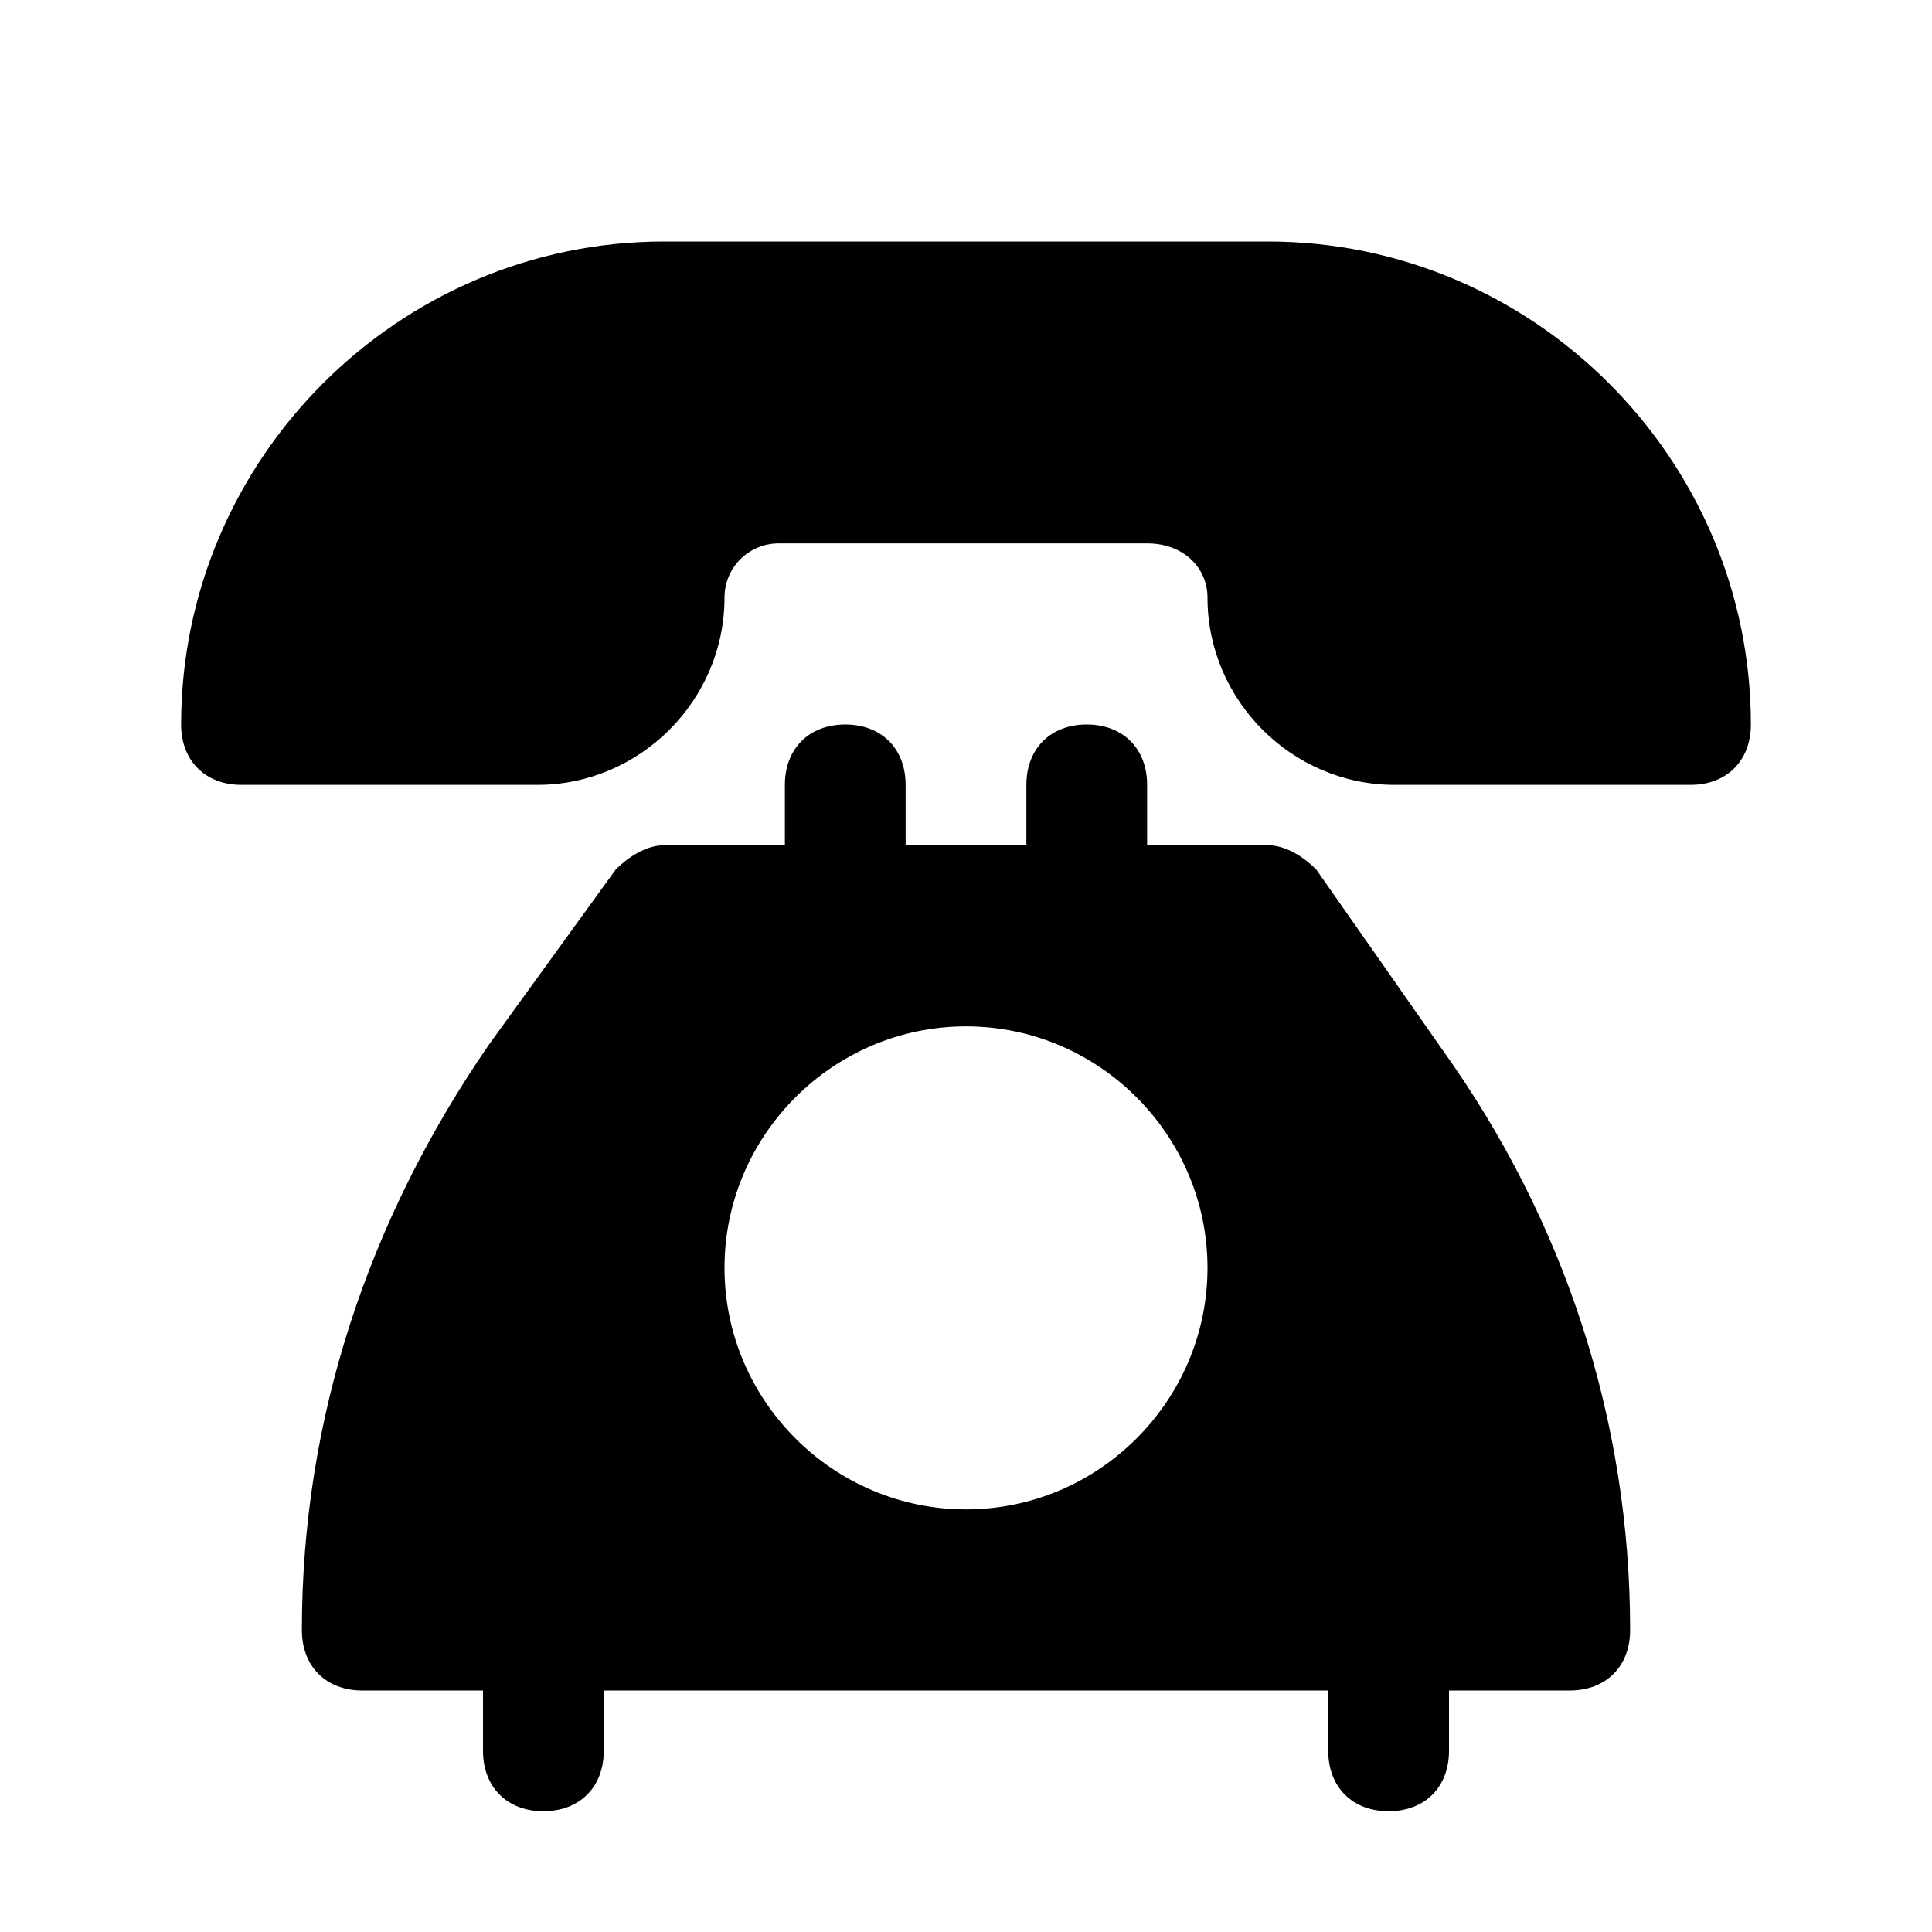
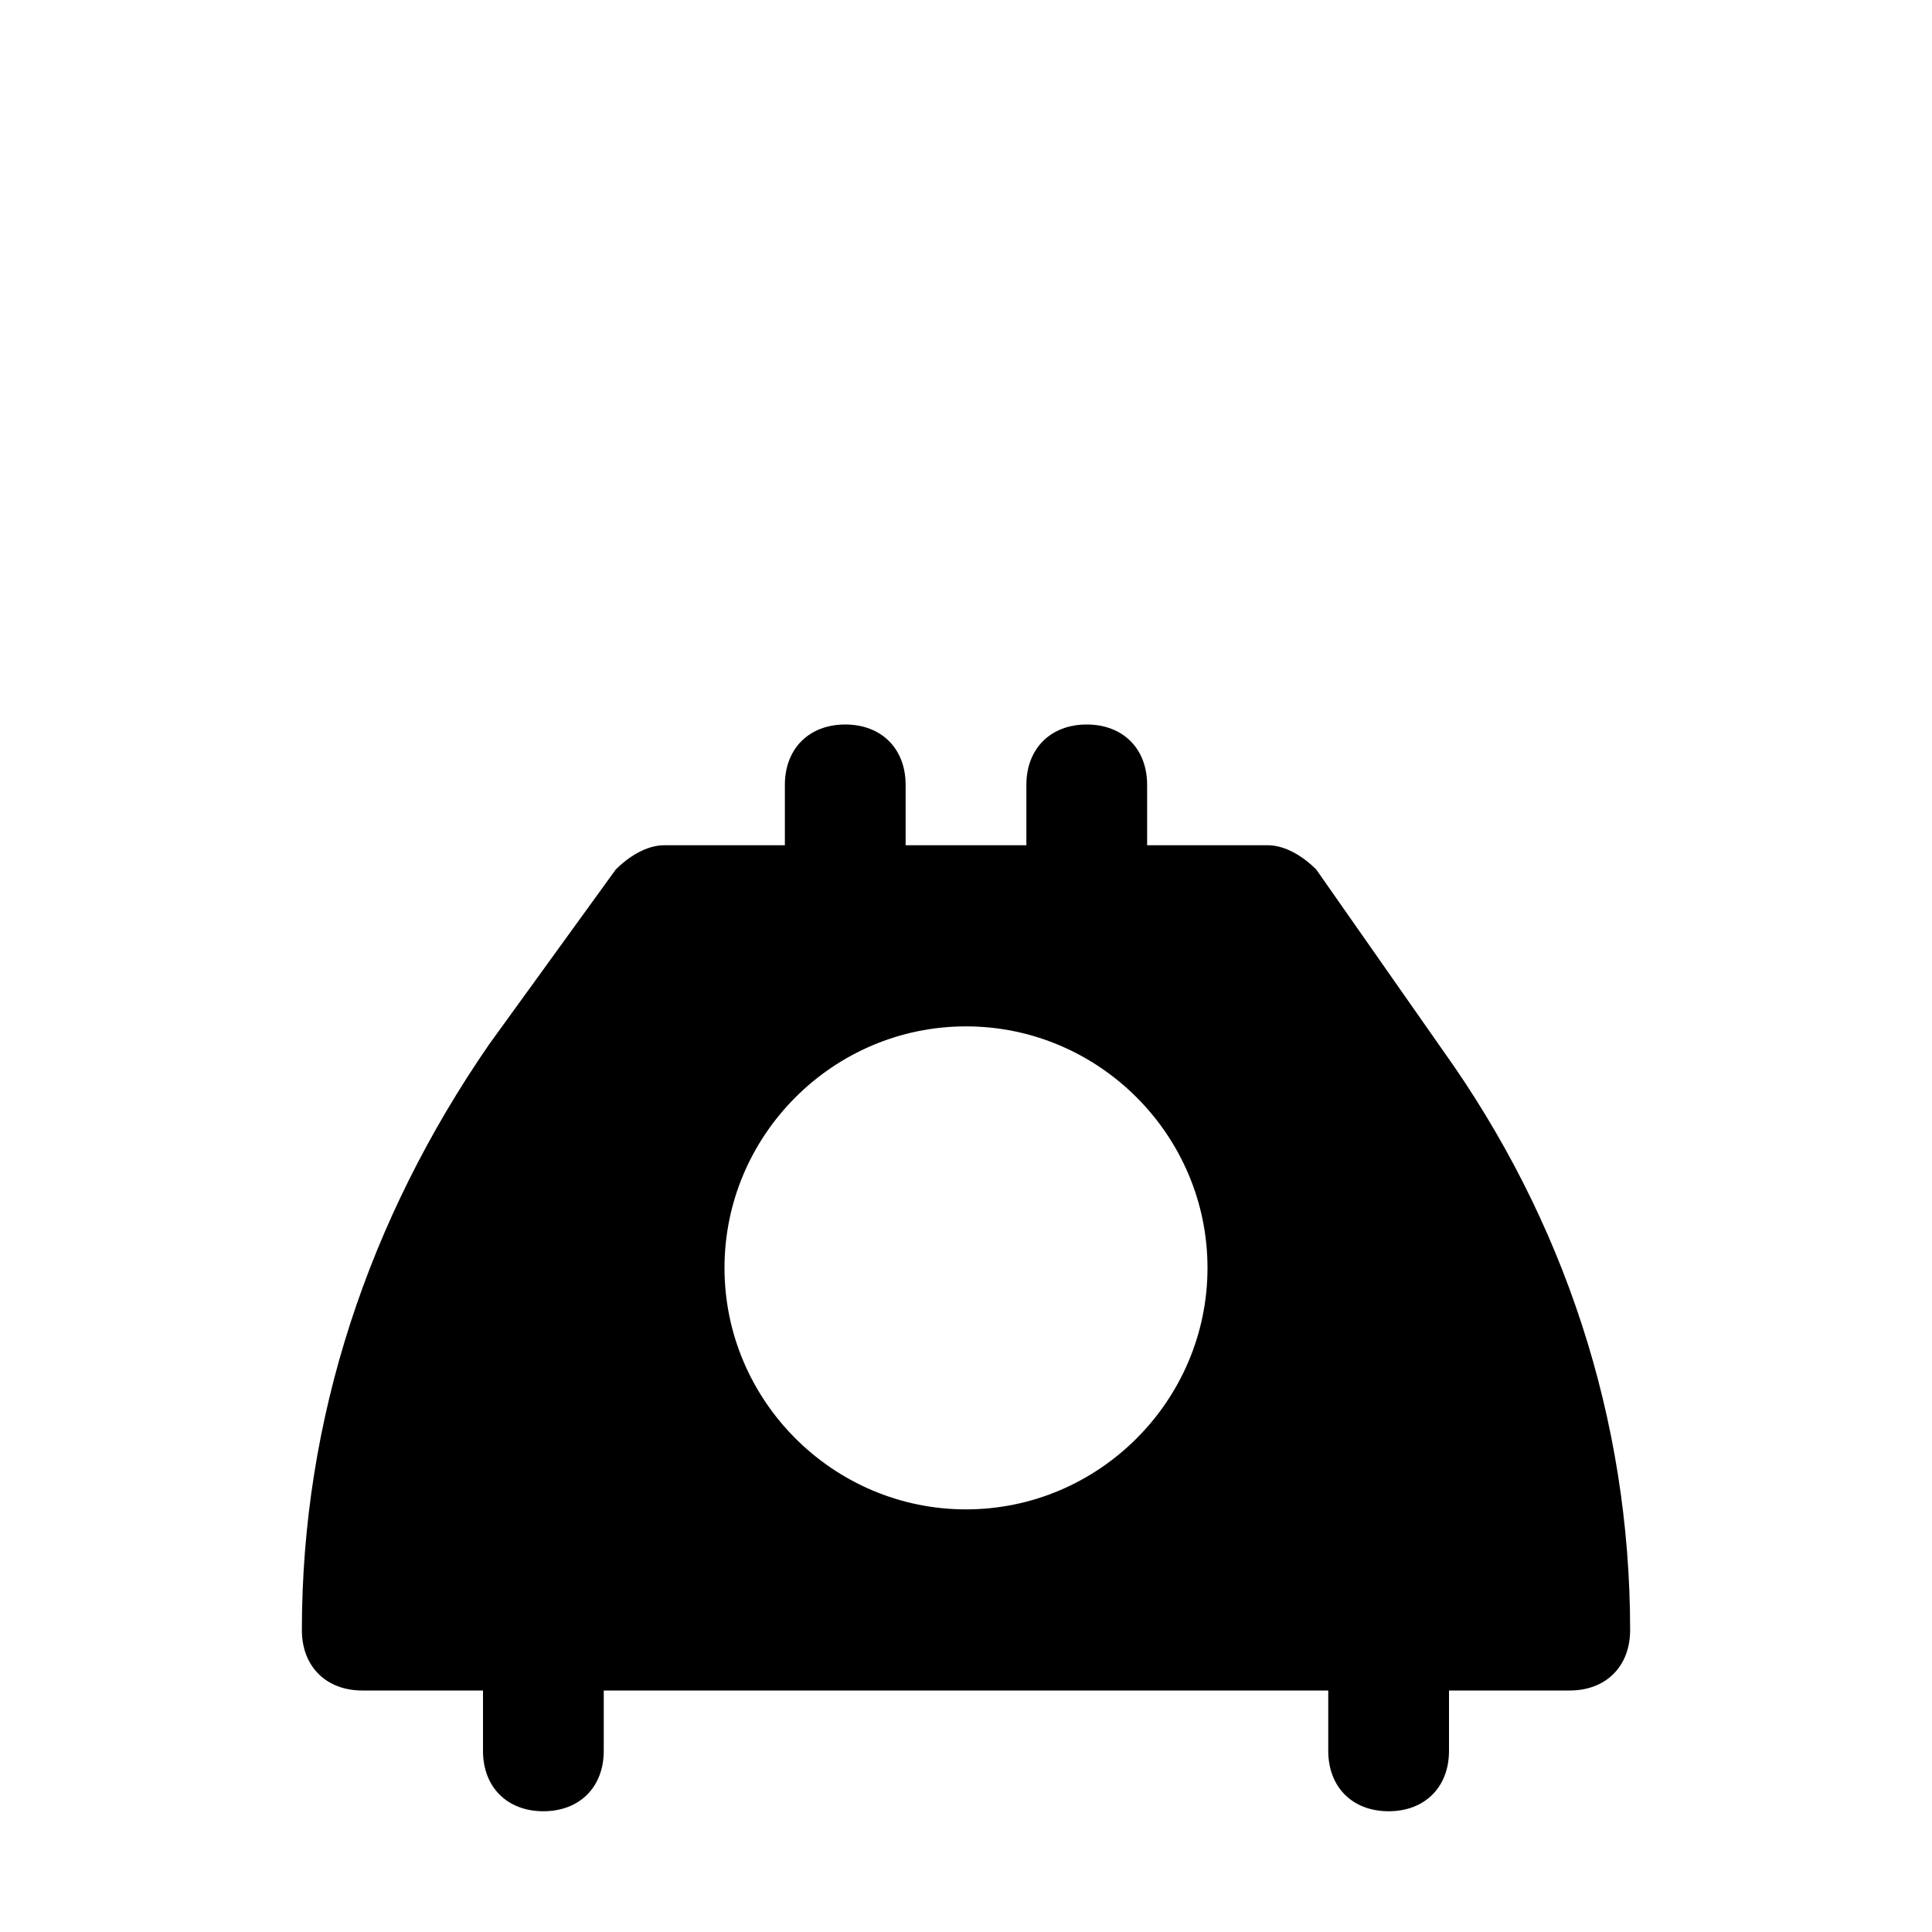
<svg xmlns="http://www.w3.org/2000/svg" fill="#000000" height="800px" width="800px" version="1.1" id="Icons" viewBox="0 0 32 32" xml:space="preserve">
  <g>
-     <path d="M21,4H11c-4.4,0-8,3.6-8,8c0,0.6,0.4,1,1,1h4.9c1.7,0,3.1-1.4,3.1-3.1C12,9.4,12.4,9,12.9,9h6.1C19.6,9,20,9.4,20,9.9   c0,1.7,1.4,3.1,3.1,3.1H28c0.6,0,1-0.4,1-1C29,7.6,25.4,4,21,4z" />
    <path d="M21.8,14.4C21.6,14.2,21.3,14,21,14h-2v-1c0-0.6-0.4-1-1-1s-1,0.4-1,1v1h-2v-1c0-0.6-0.4-1-1-1s-1,0.4-1,1v1h-2   c-0.3,0-0.6,0.2-0.8,0.4l-2.1,2.9C6.1,20.2,5,23.5,5,27c0,0.6,0.4,1,1,1h2v1c0,0.6,0.4,1,1,1s1-0.4,1-1v-1h12v1c0,0.6,0.4,1,1,1   s1-0.4,1-1v-1h2c0.6,0,1-0.4,1-1c0-3.5-1.1-6.8-3.1-9.6L21.8,14.4z M16,25c-2.2,0-4-1.8-4-4s1.8-4,4-4s4,1.8,4,4S18.2,25,16,25z" />
  </g>
</svg>